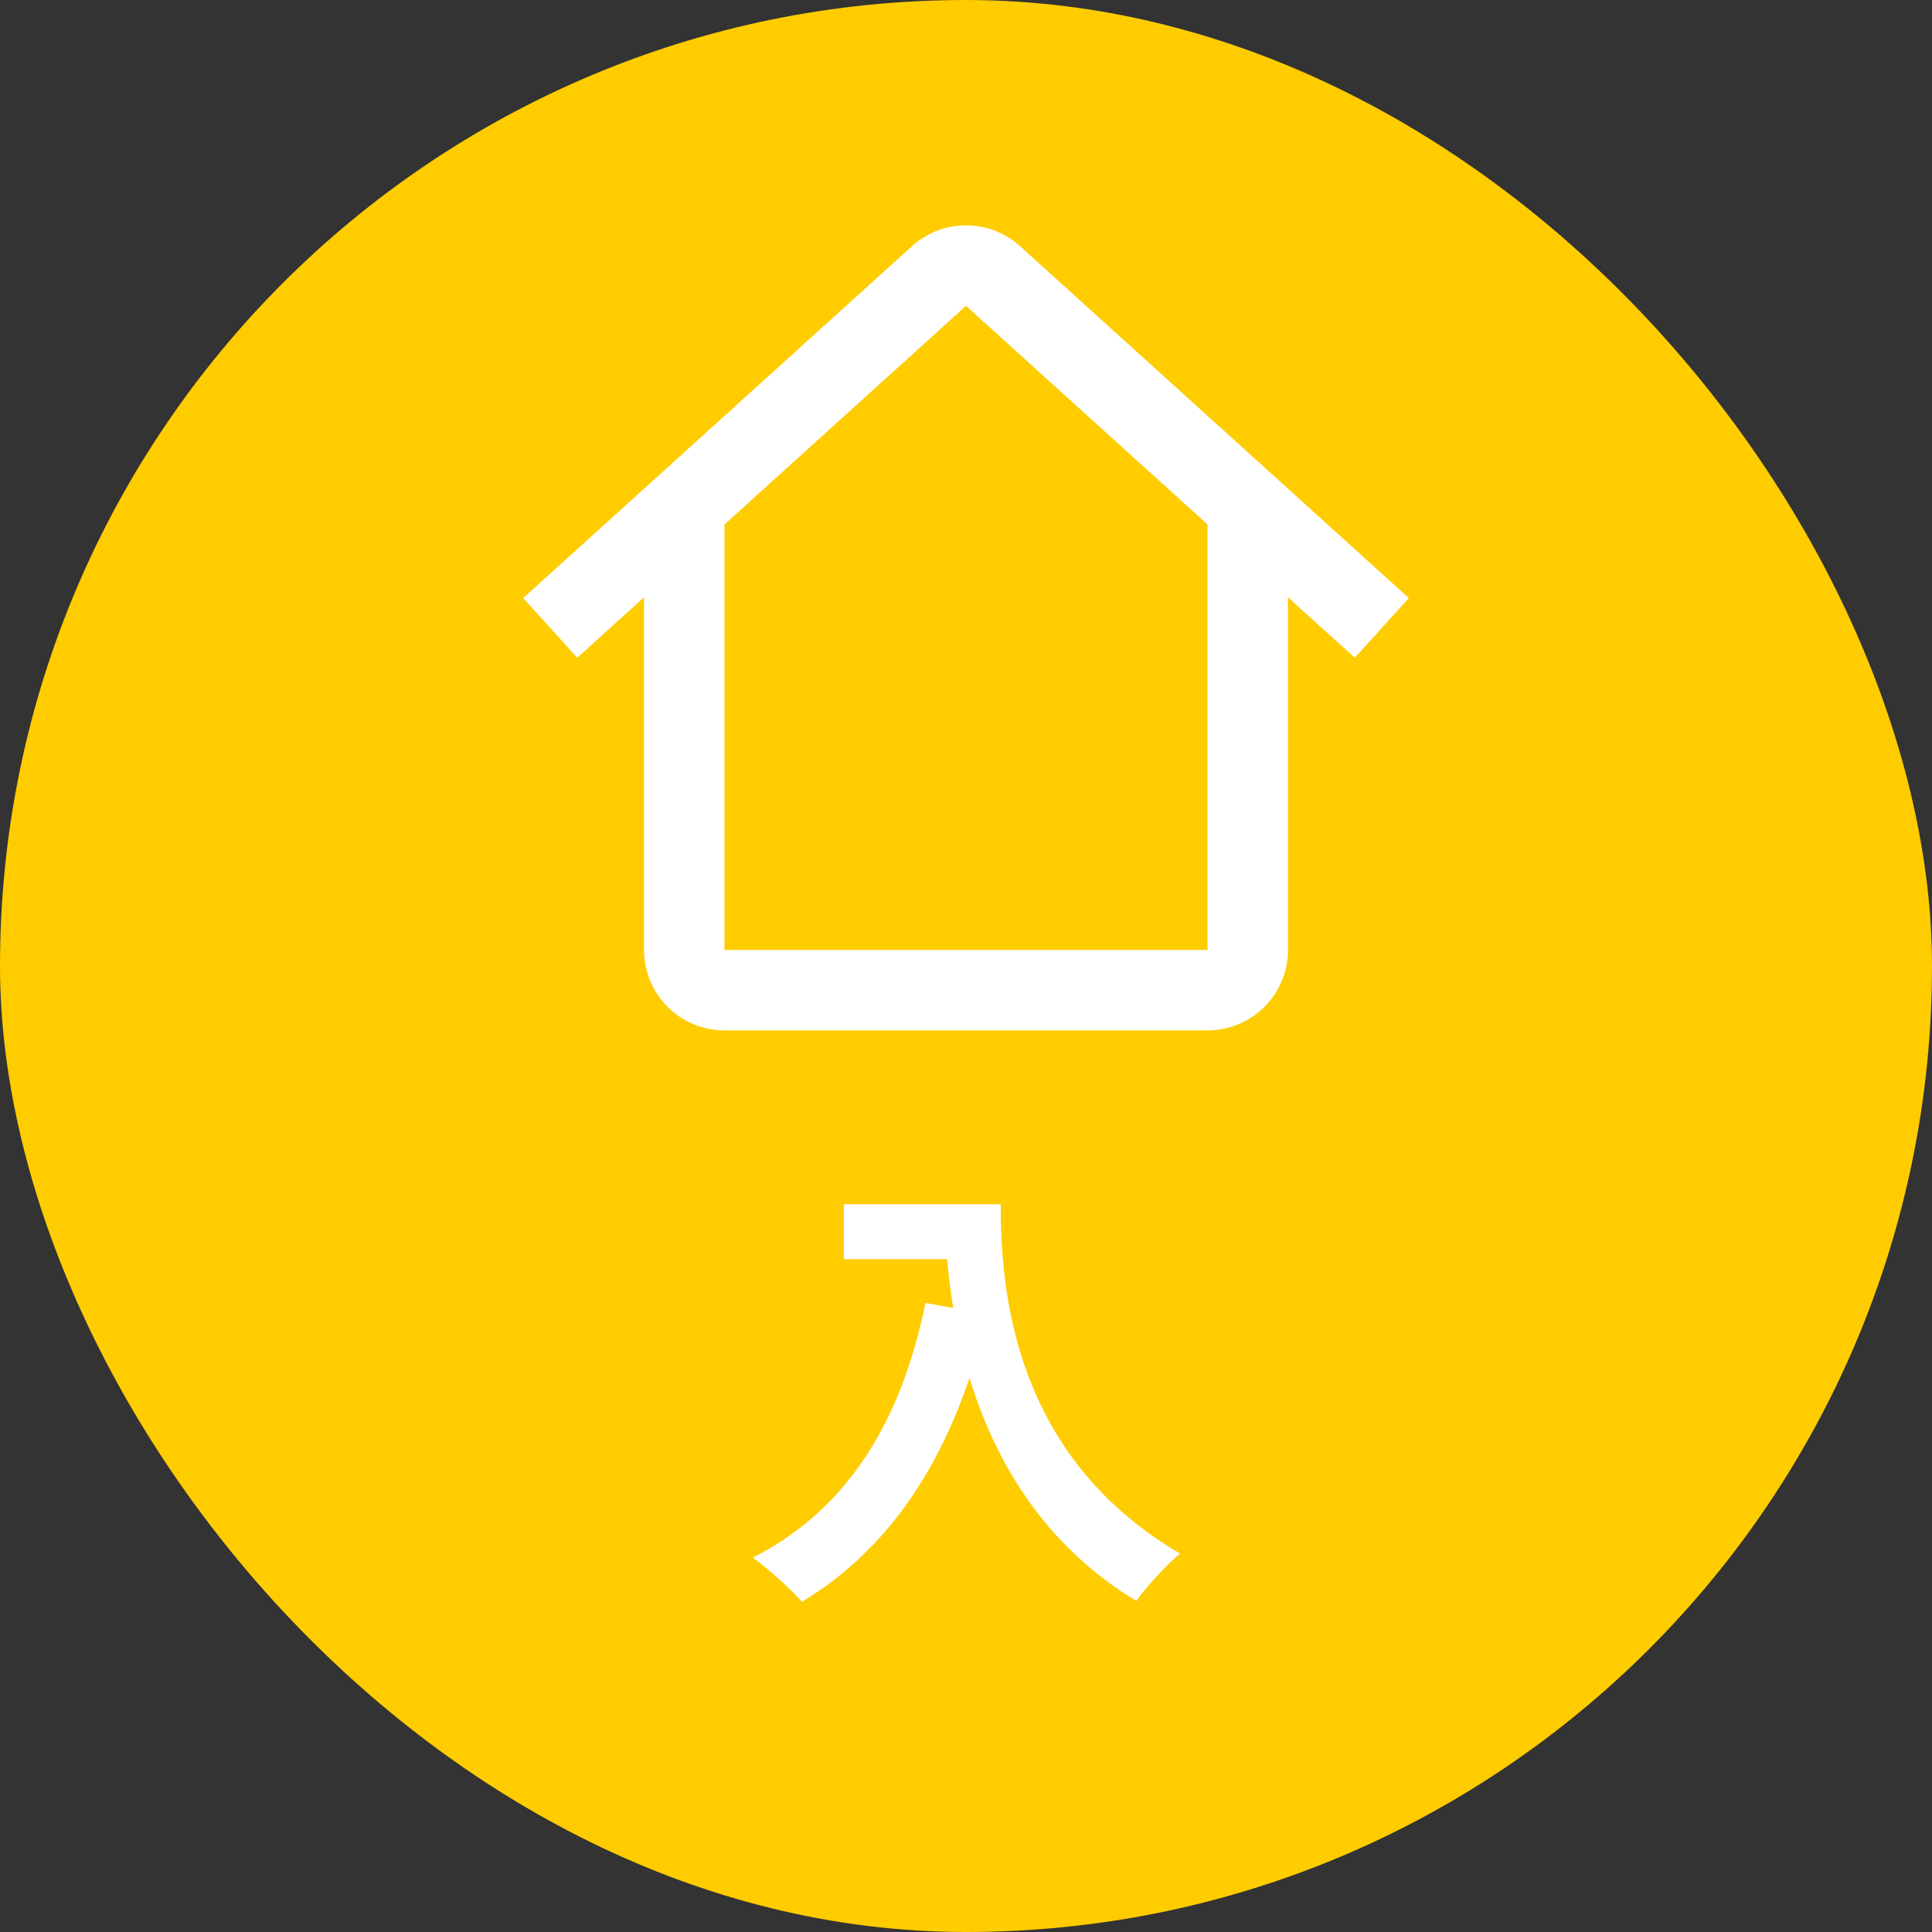
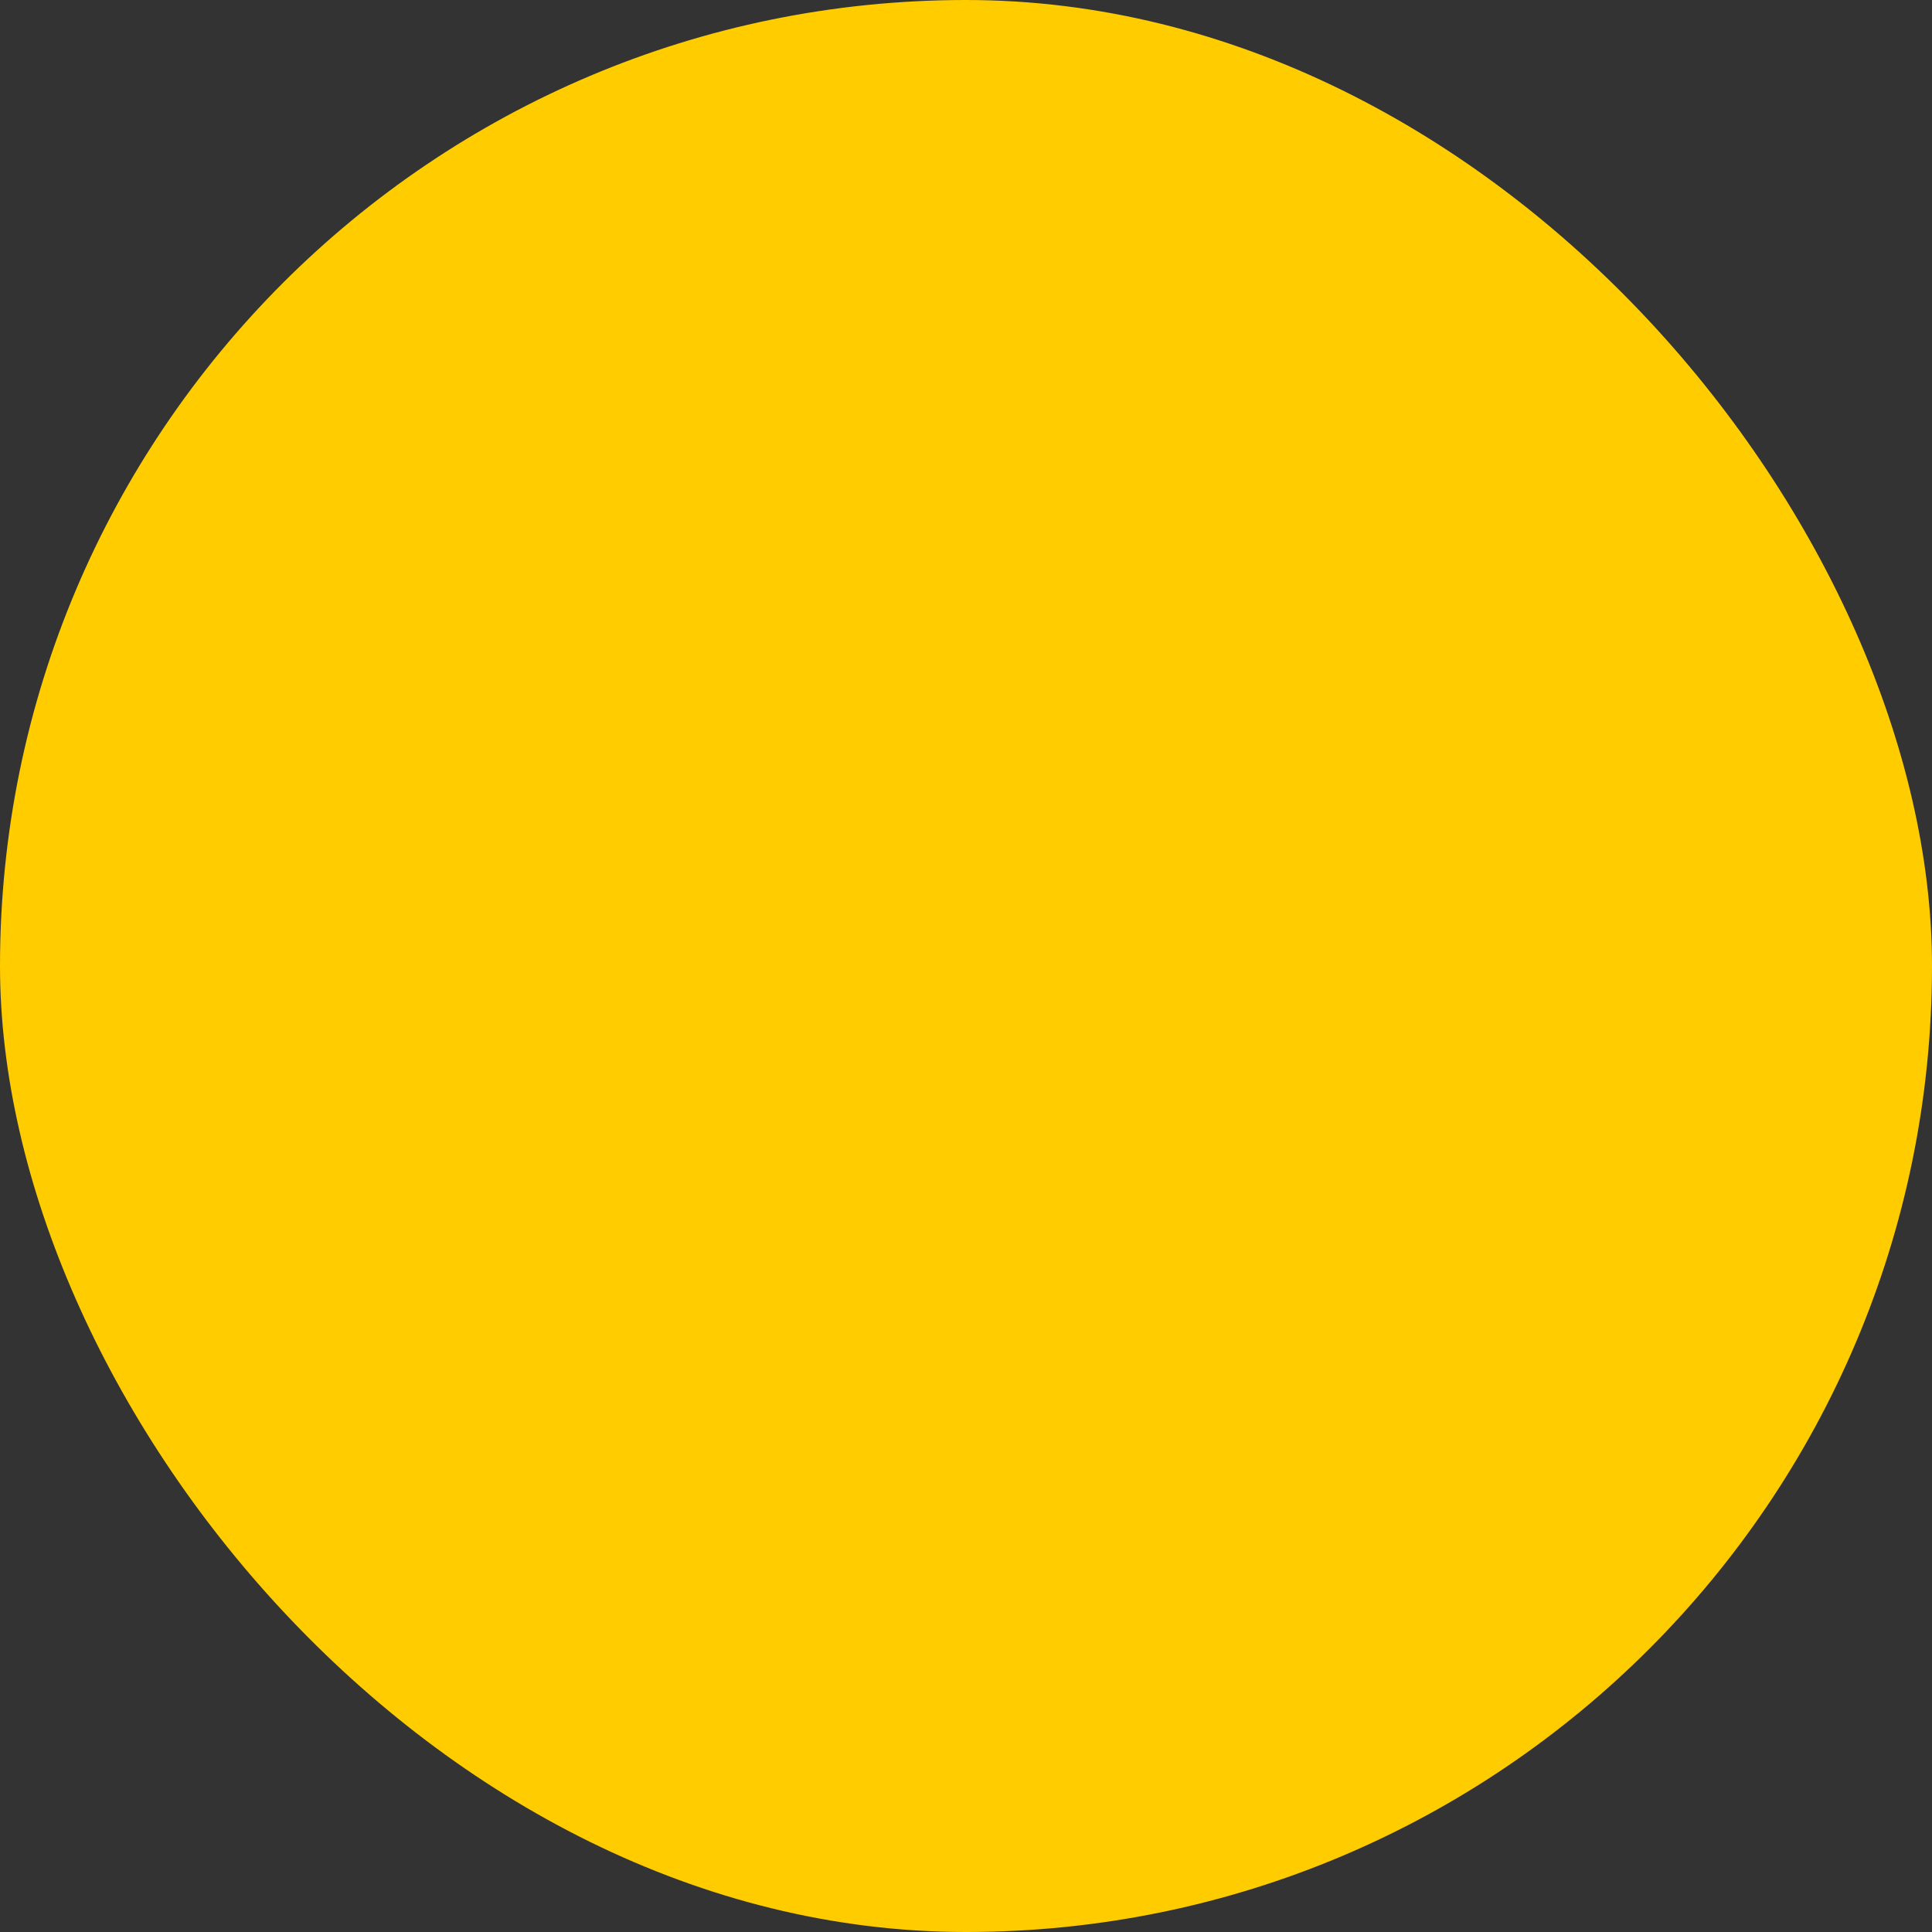
<svg xmlns="http://www.w3.org/2000/svg" width="60" height="60" viewBox="0 0 60 60" fill="none">
  <rect x="0" y="0" width="60" height="60" fill="#333333" stroke="none" />
  <rect width="60" height="60" rx="30" fill="#FFCC00" />
-   <path fill-rule="evenodd" clip-rule="evenodd" d="M31.505 7.502C30.557 6.786 29.219 6.834 28.323 7.645L16.249 18.573L17.927 20.427L20 18.55V29.5L20.007 29.687C20.103 30.98 21.182 32 22.5 32H37.5L37.687 31.993C38.98 31.898 40 30.818 40 29.5V18.55L42.074 20.427L43.752 18.573L31.678 7.645L31.505 7.502ZM37.5 16.287L30 9.498L22.5 16.287V29.5H37.5V16.287Z" fill="white" />
-   <path d="M26.206 37.398H30.168V39.106H26.206V37.398ZM29.342 37.398H31.078C31.078 40.058 31.456 45.21 36.65 48.248C36.258 48.556 35.586 49.298 35.292 49.718C29.958 46.512 29.342 40.254 29.342 37.398ZM28.74 40.464L30.672 40.814C29.692 44.972 27.83 47.982 24.904 49.746C24.596 49.382 23.812 48.682 23.378 48.374C26.304 46.89 27.984 44.174 28.74 40.464Z" fill="white" />
</svg>